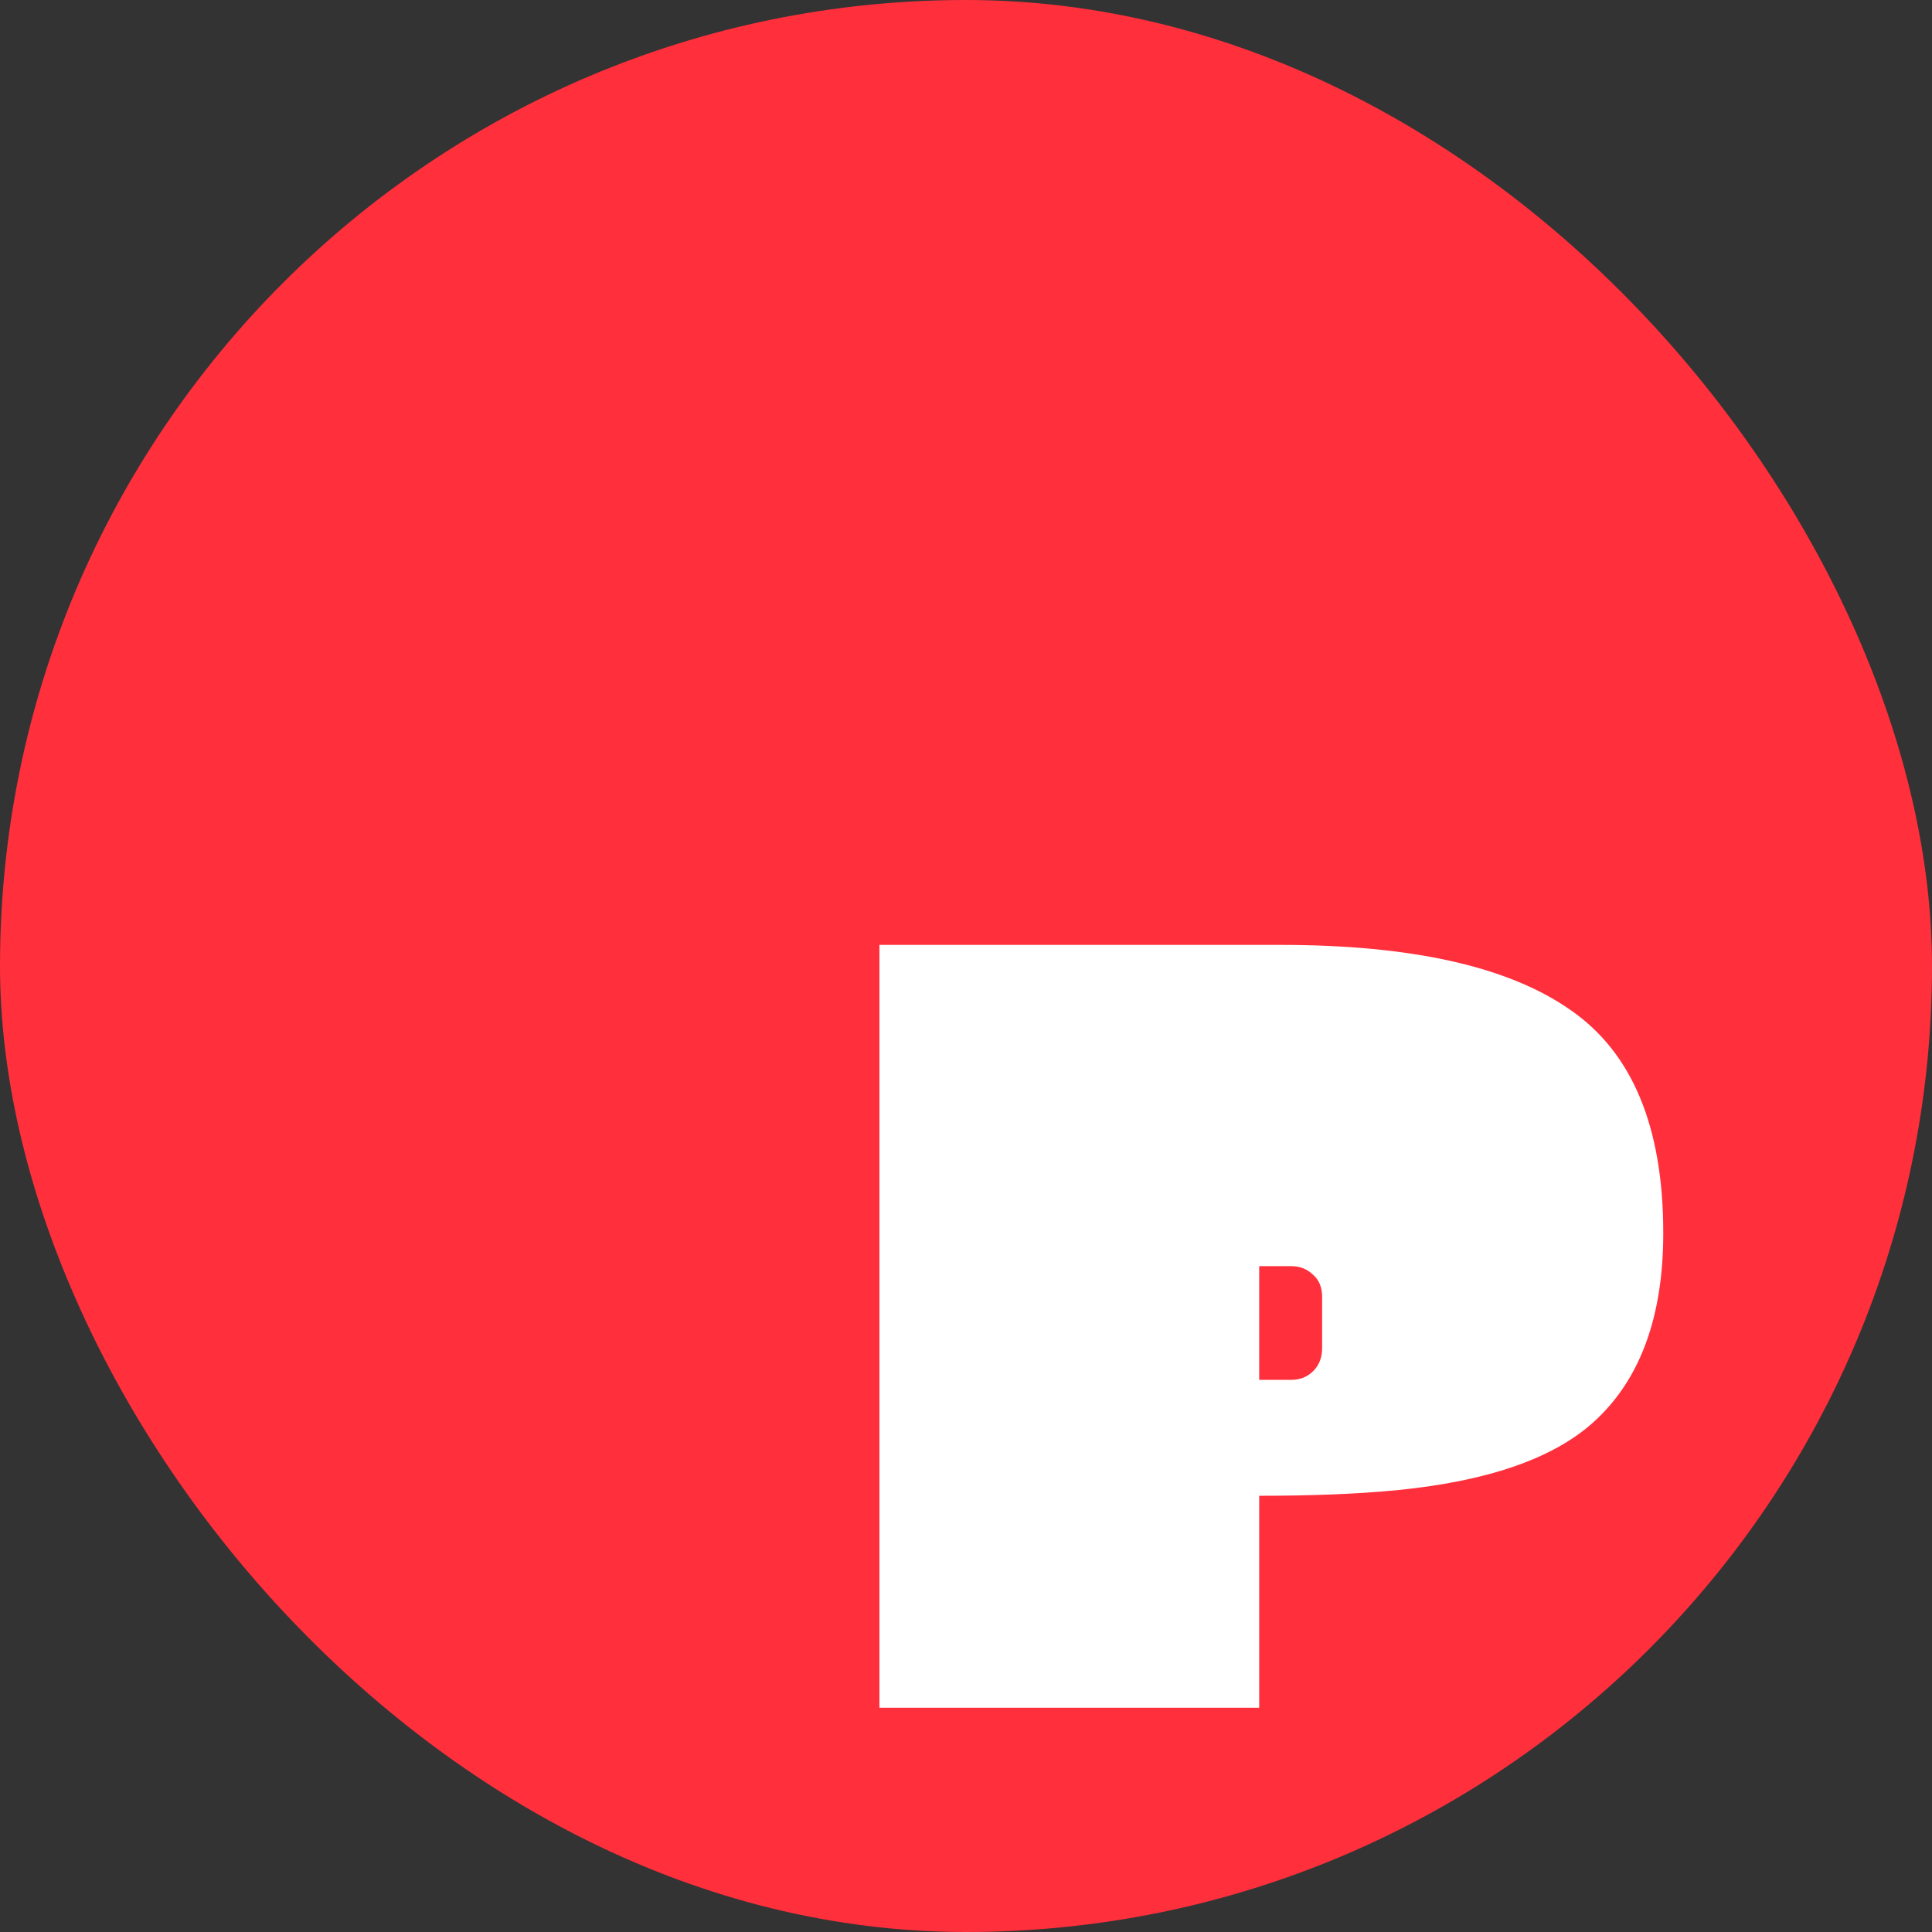
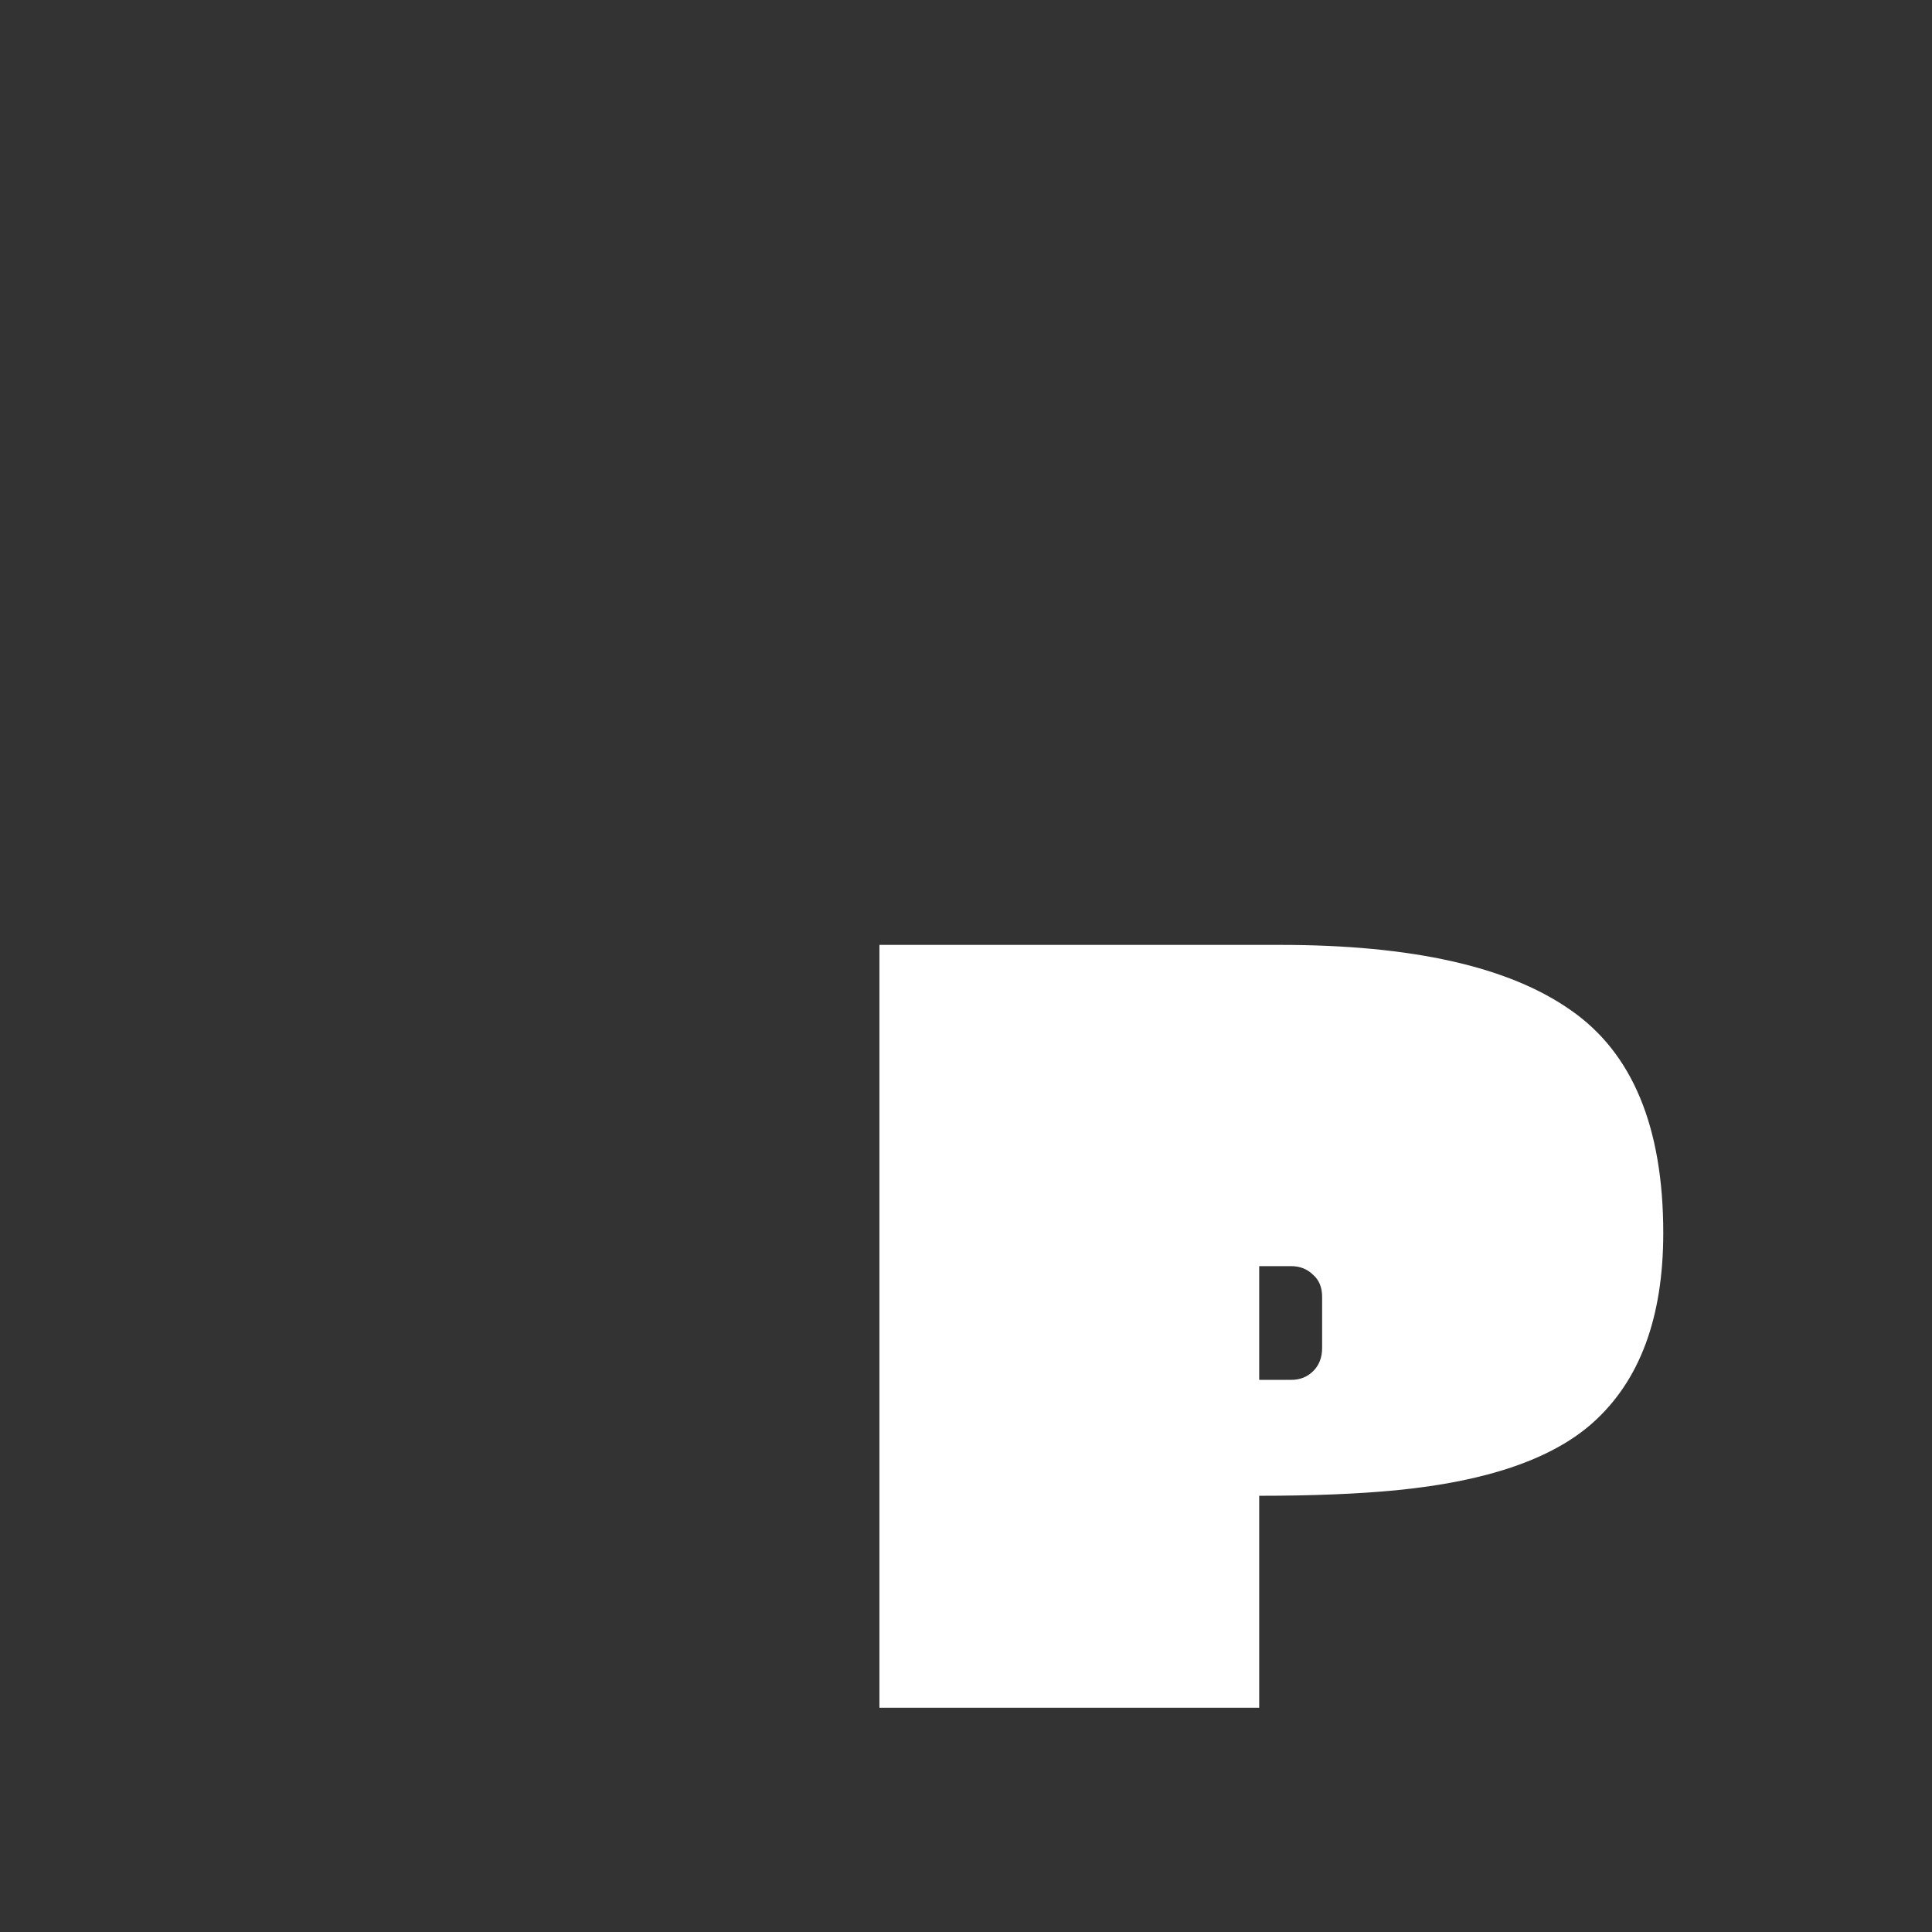
<svg xmlns="http://www.w3.org/2000/svg" width="224" height="224" viewBox="0 0 224 224" fill="none">
  <rect x="0" y="0" width="224" height="224" fill="#333333" stroke="none" />
  <g clip-path="url(#clip0_28_77)">
-     <rect width="224" height="224" rx="112" fill="#FF2F3C" />
    <path d="M101.962 198V109.552H148.426C163.701 109.552 174.922 112.069 182.09 117.104C189.258 122.053 192.842 130.672 192.842 142.96C192.842 152.773 190.111 160.112 184.65 164.976C179.957 169.157 172.362 171.76 161.866 172.784C157.429 173.211 152.138 173.424 145.994 173.424V198H101.962ZM145.994 159.984H149.706C150.73 159.984 151.583 159.643 152.266 158.96C152.949 158.277 153.29 157.381 153.29 156.272V150.384C153.29 149.275 152.949 148.421 152.266 147.824C151.583 147.141 150.73 146.8 149.706 146.8H145.994V159.984Z" fill="white" />
  </g>
  <defs>
    <clipPath id="clip0_28_77">
      <rect width="224" height="224" rx="112" fill="white" />
    </clipPath>
  </defs>
</svg>